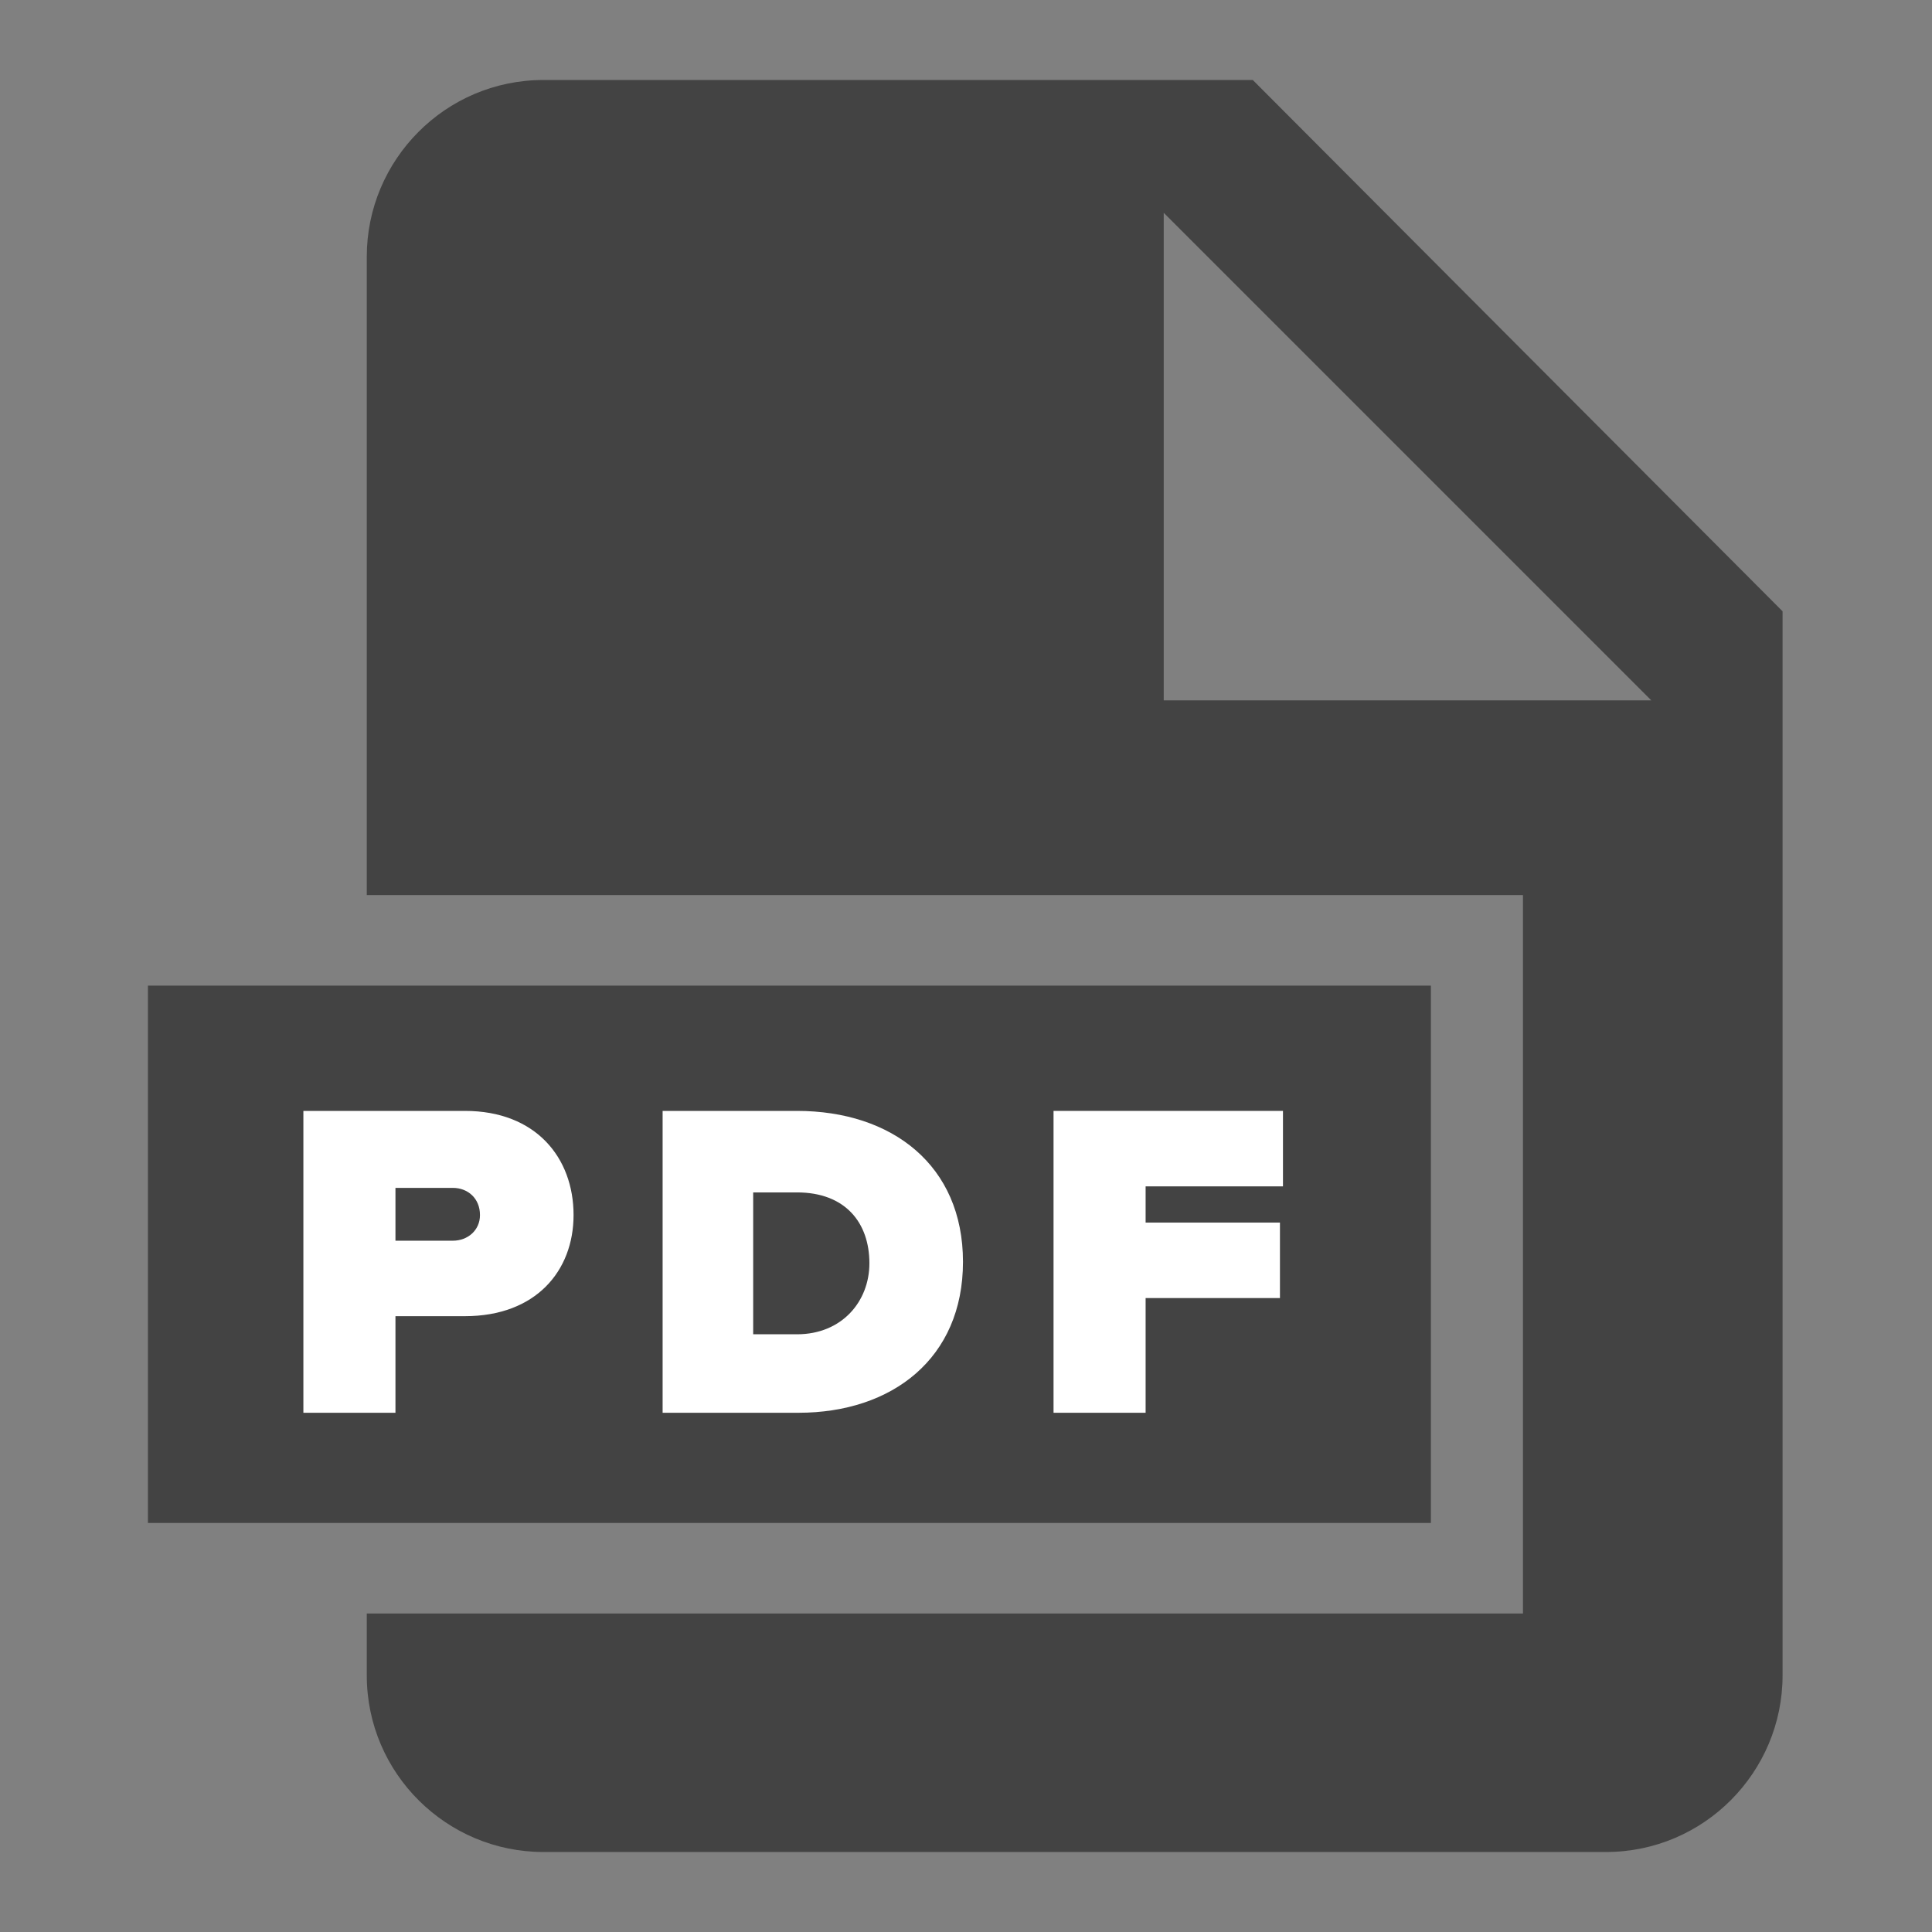
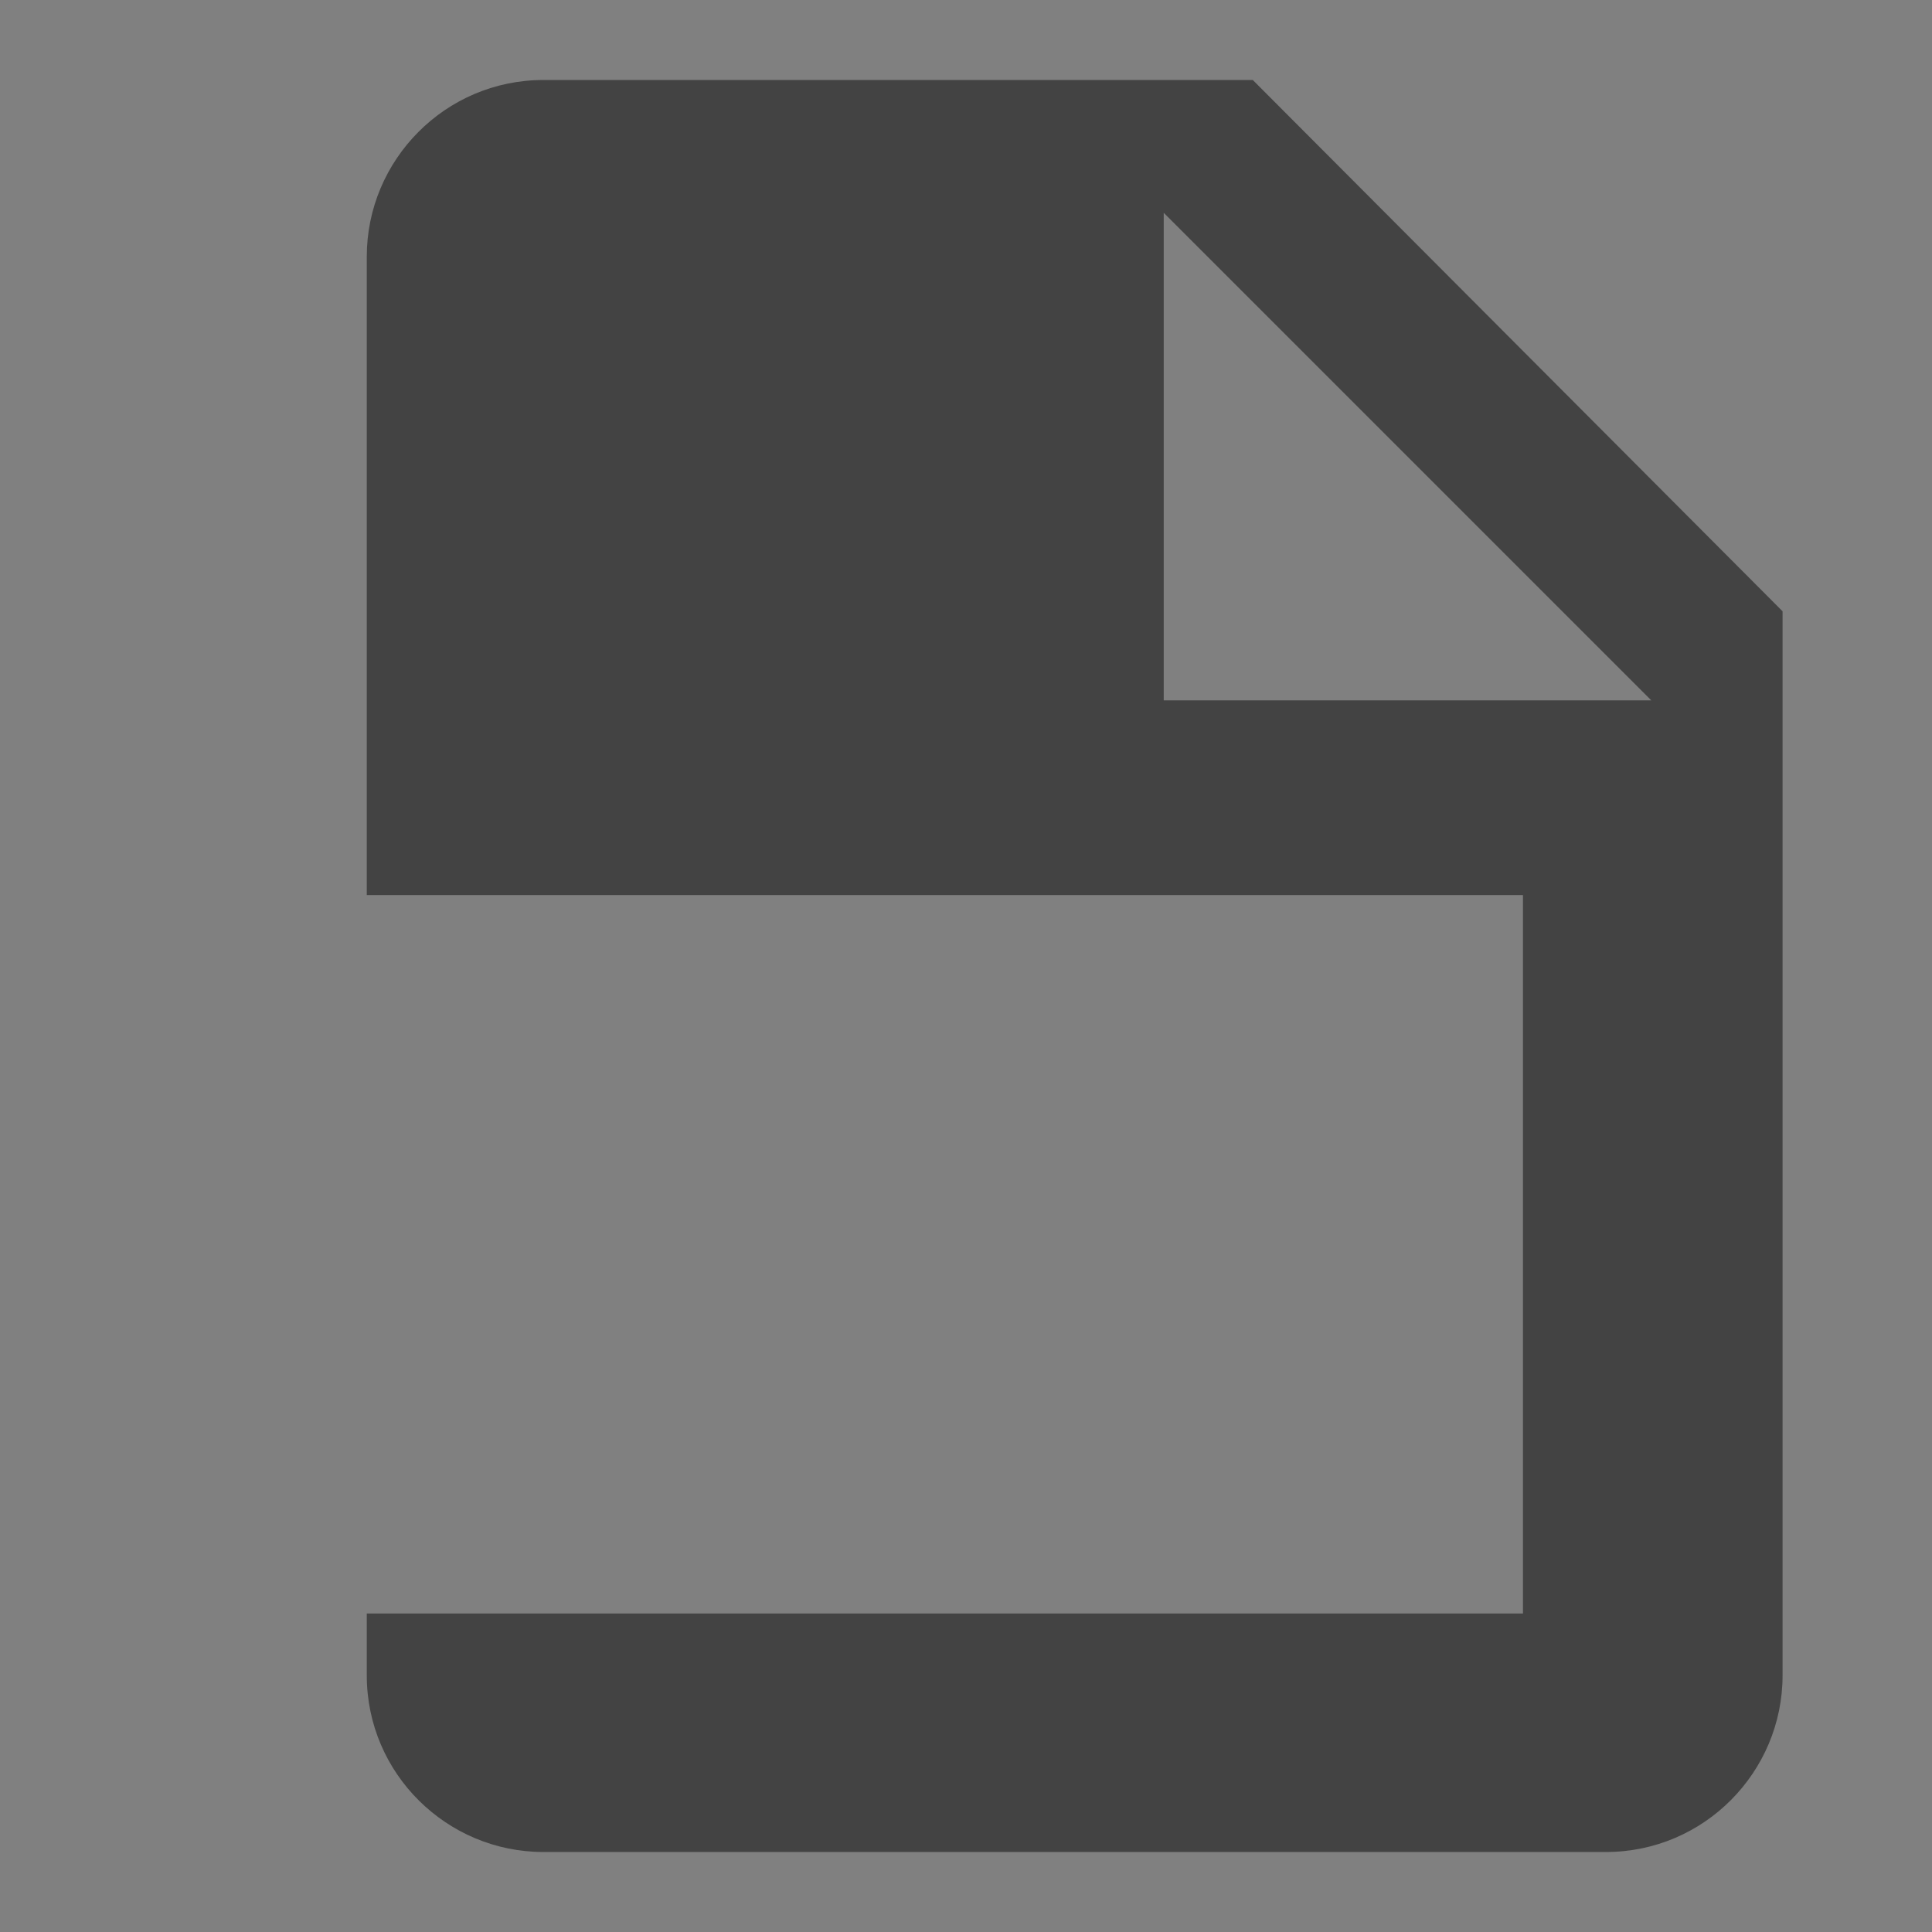
<svg xmlns="http://www.w3.org/2000/svg" version="1.1" id="Layer_1" x="0px" y="0px" viewBox="0 0 128 128" style="enable-background:new 0 0 128 128;" xml:space="preserve">
  <rect x="0" y="0" width="128" height="128" fill="#808080" stroke="none" />
  <style type="text/css">
	.st0{fill:#434343;}
	.st1{fill:#FFFFFF;}
</style>
  <path class="st0" d="M83,5.3H36c-6.5,0-11.7,5.3-11.7,11.7v42.3h76.6v47.6H24.3v4.1c0,6.5,5.3,11.7,11.7,11.7h70.4  c6.5,0,11.7-5.3,11.7-11.7V40.5L83,5.3z M77.1,46.4V14.1l32.3,32.3H77.1z" />
-   <rect x="9.8" y="65.3" class="st0" width="85" height="35.6" />
  <g>
-     <path class="st1" d="M20.1,73.6h10.7c4.7,0,7.2,3.1,7.2,6.9c0,3.7-2.5,6.7-7.2,6.7h-4.6v6.4h-6.1V73.6z M30,78.7h-3.8v3.5H30   c1,0,1.8-0.7,1.8-1.7C31.8,79.4,31,78.7,30,78.7z" />
-     <path class="st1" d="M43.9,73.6h8.9c6.3,0,11,3.6,11,10s-4.7,10-10.9,10h-9V73.6z M52.8,88.4c3,0,4.8-2.2,4.8-4.7   c0-2.7-1.6-4.7-4.8-4.7h-2.9v9.4H52.8z" />
-     <path class="st1" d="M69.9,73.6H85v5h-9.1V81h8.9v5h-8.9v7.6h-6.1V73.6z" />
-   </g>
+     </g>
</svg>